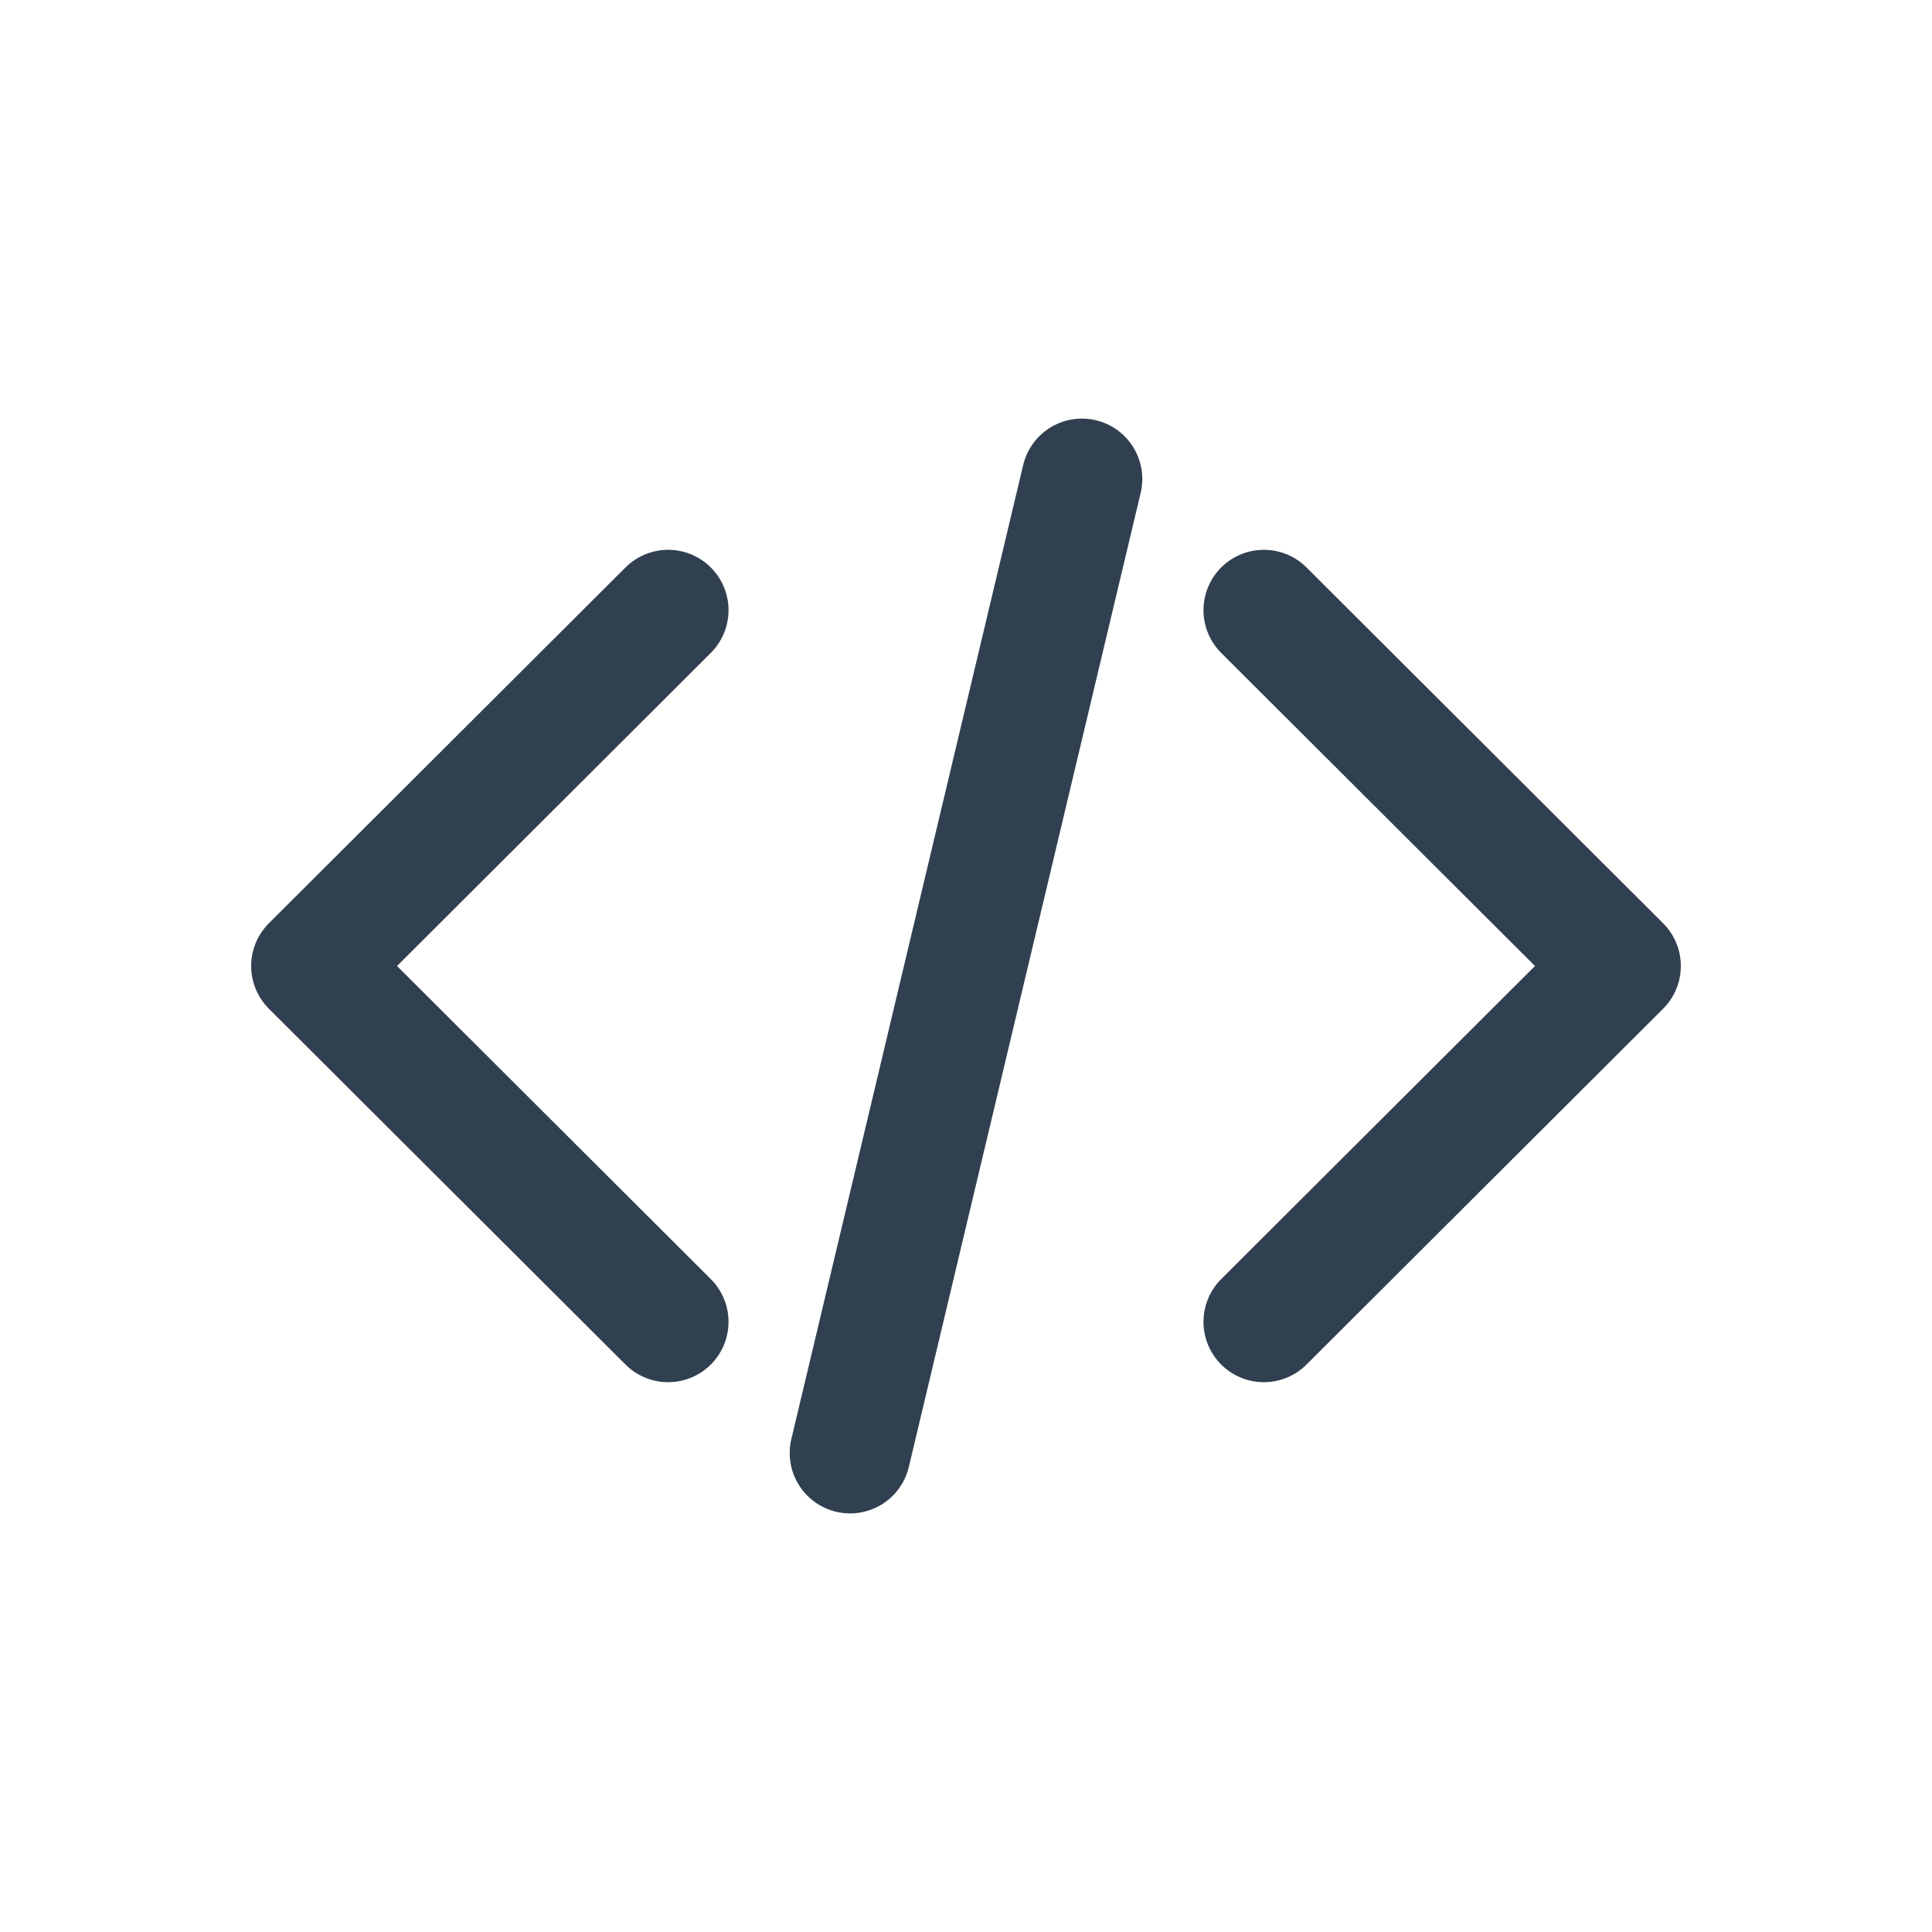
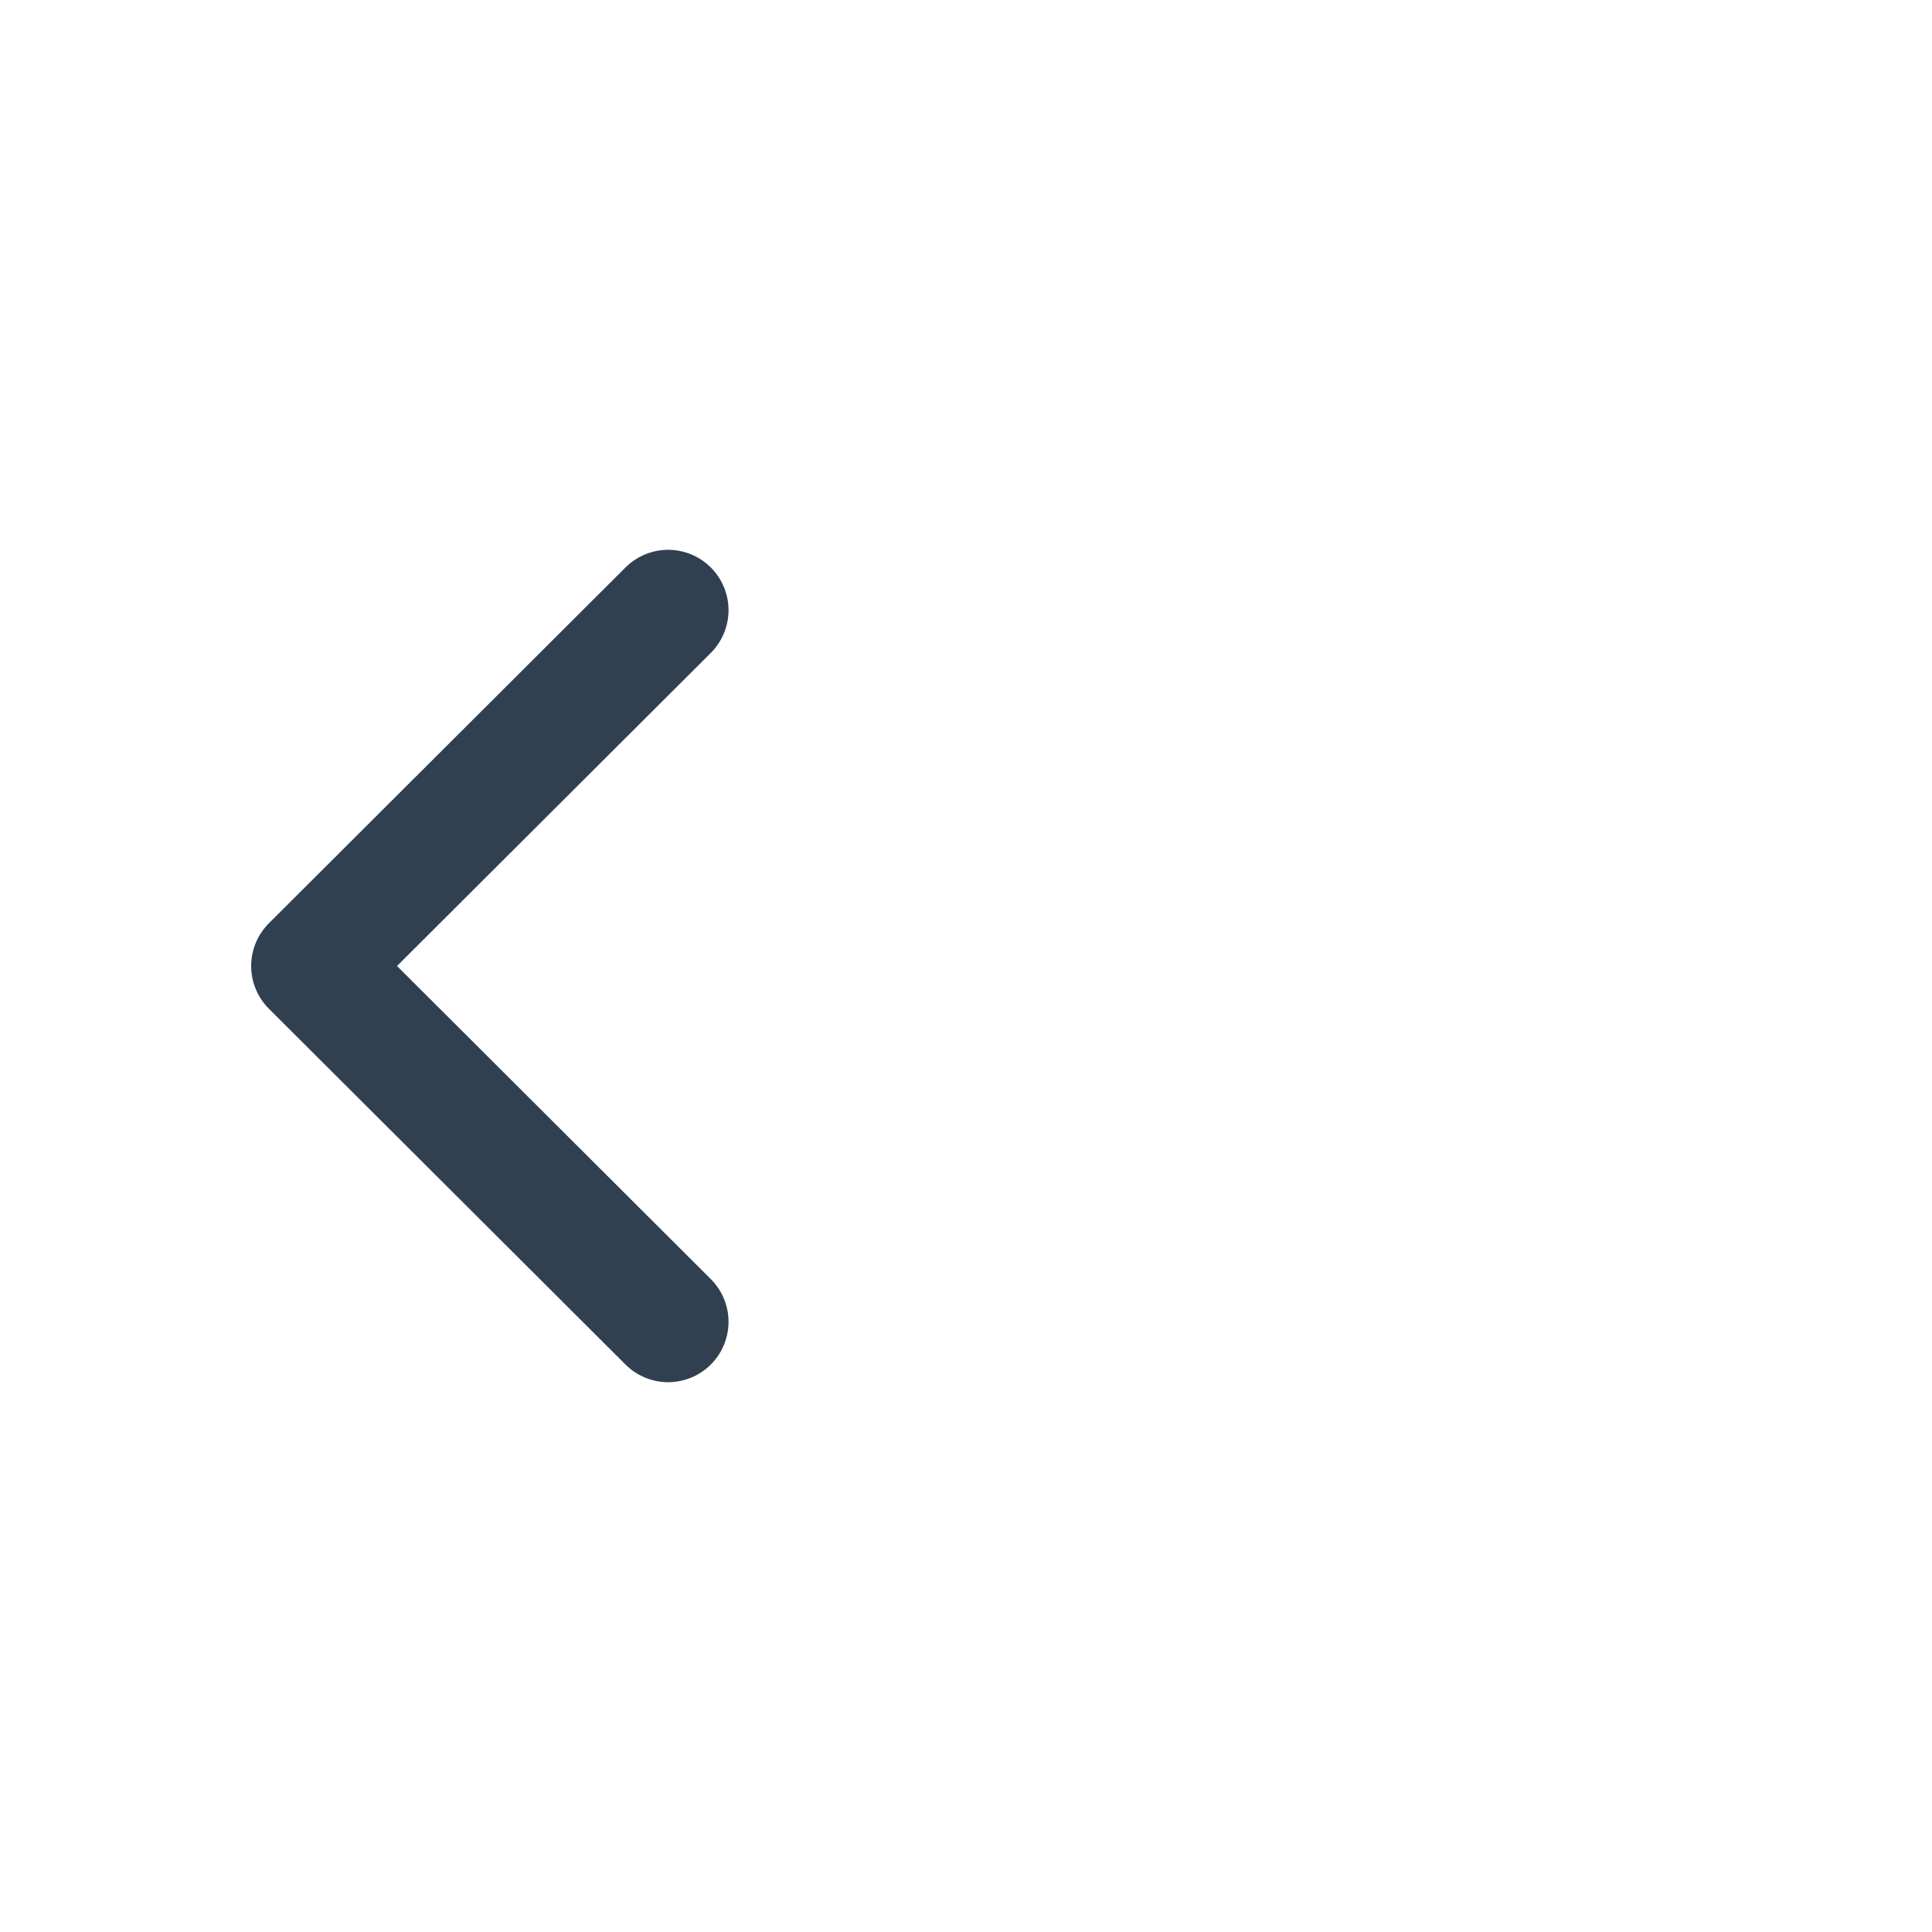
<svg xmlns="http://www.w3.org/2000/svg" id="Layer_1" data-name="Layer 1" viewBox="0 0 24 24">
  <defs>
    <style>.cls-1{fill:none;stroke:#304050;stroke-linecap:round;stroke-linejoin:round;stroke-width:1.5px;}</style>
  </defs>
  <polyline class="cls-1" points="8.3 16.42 3.87 12 8.3 7.58" />
-   <polyline class="cls-1" points="15.7 16.42 20.13 12 15.7 7.58" />
-   <line class="cls-1" x1="13.44" y1="5.95" x2="10.56" y2="18.05" />
</svg>